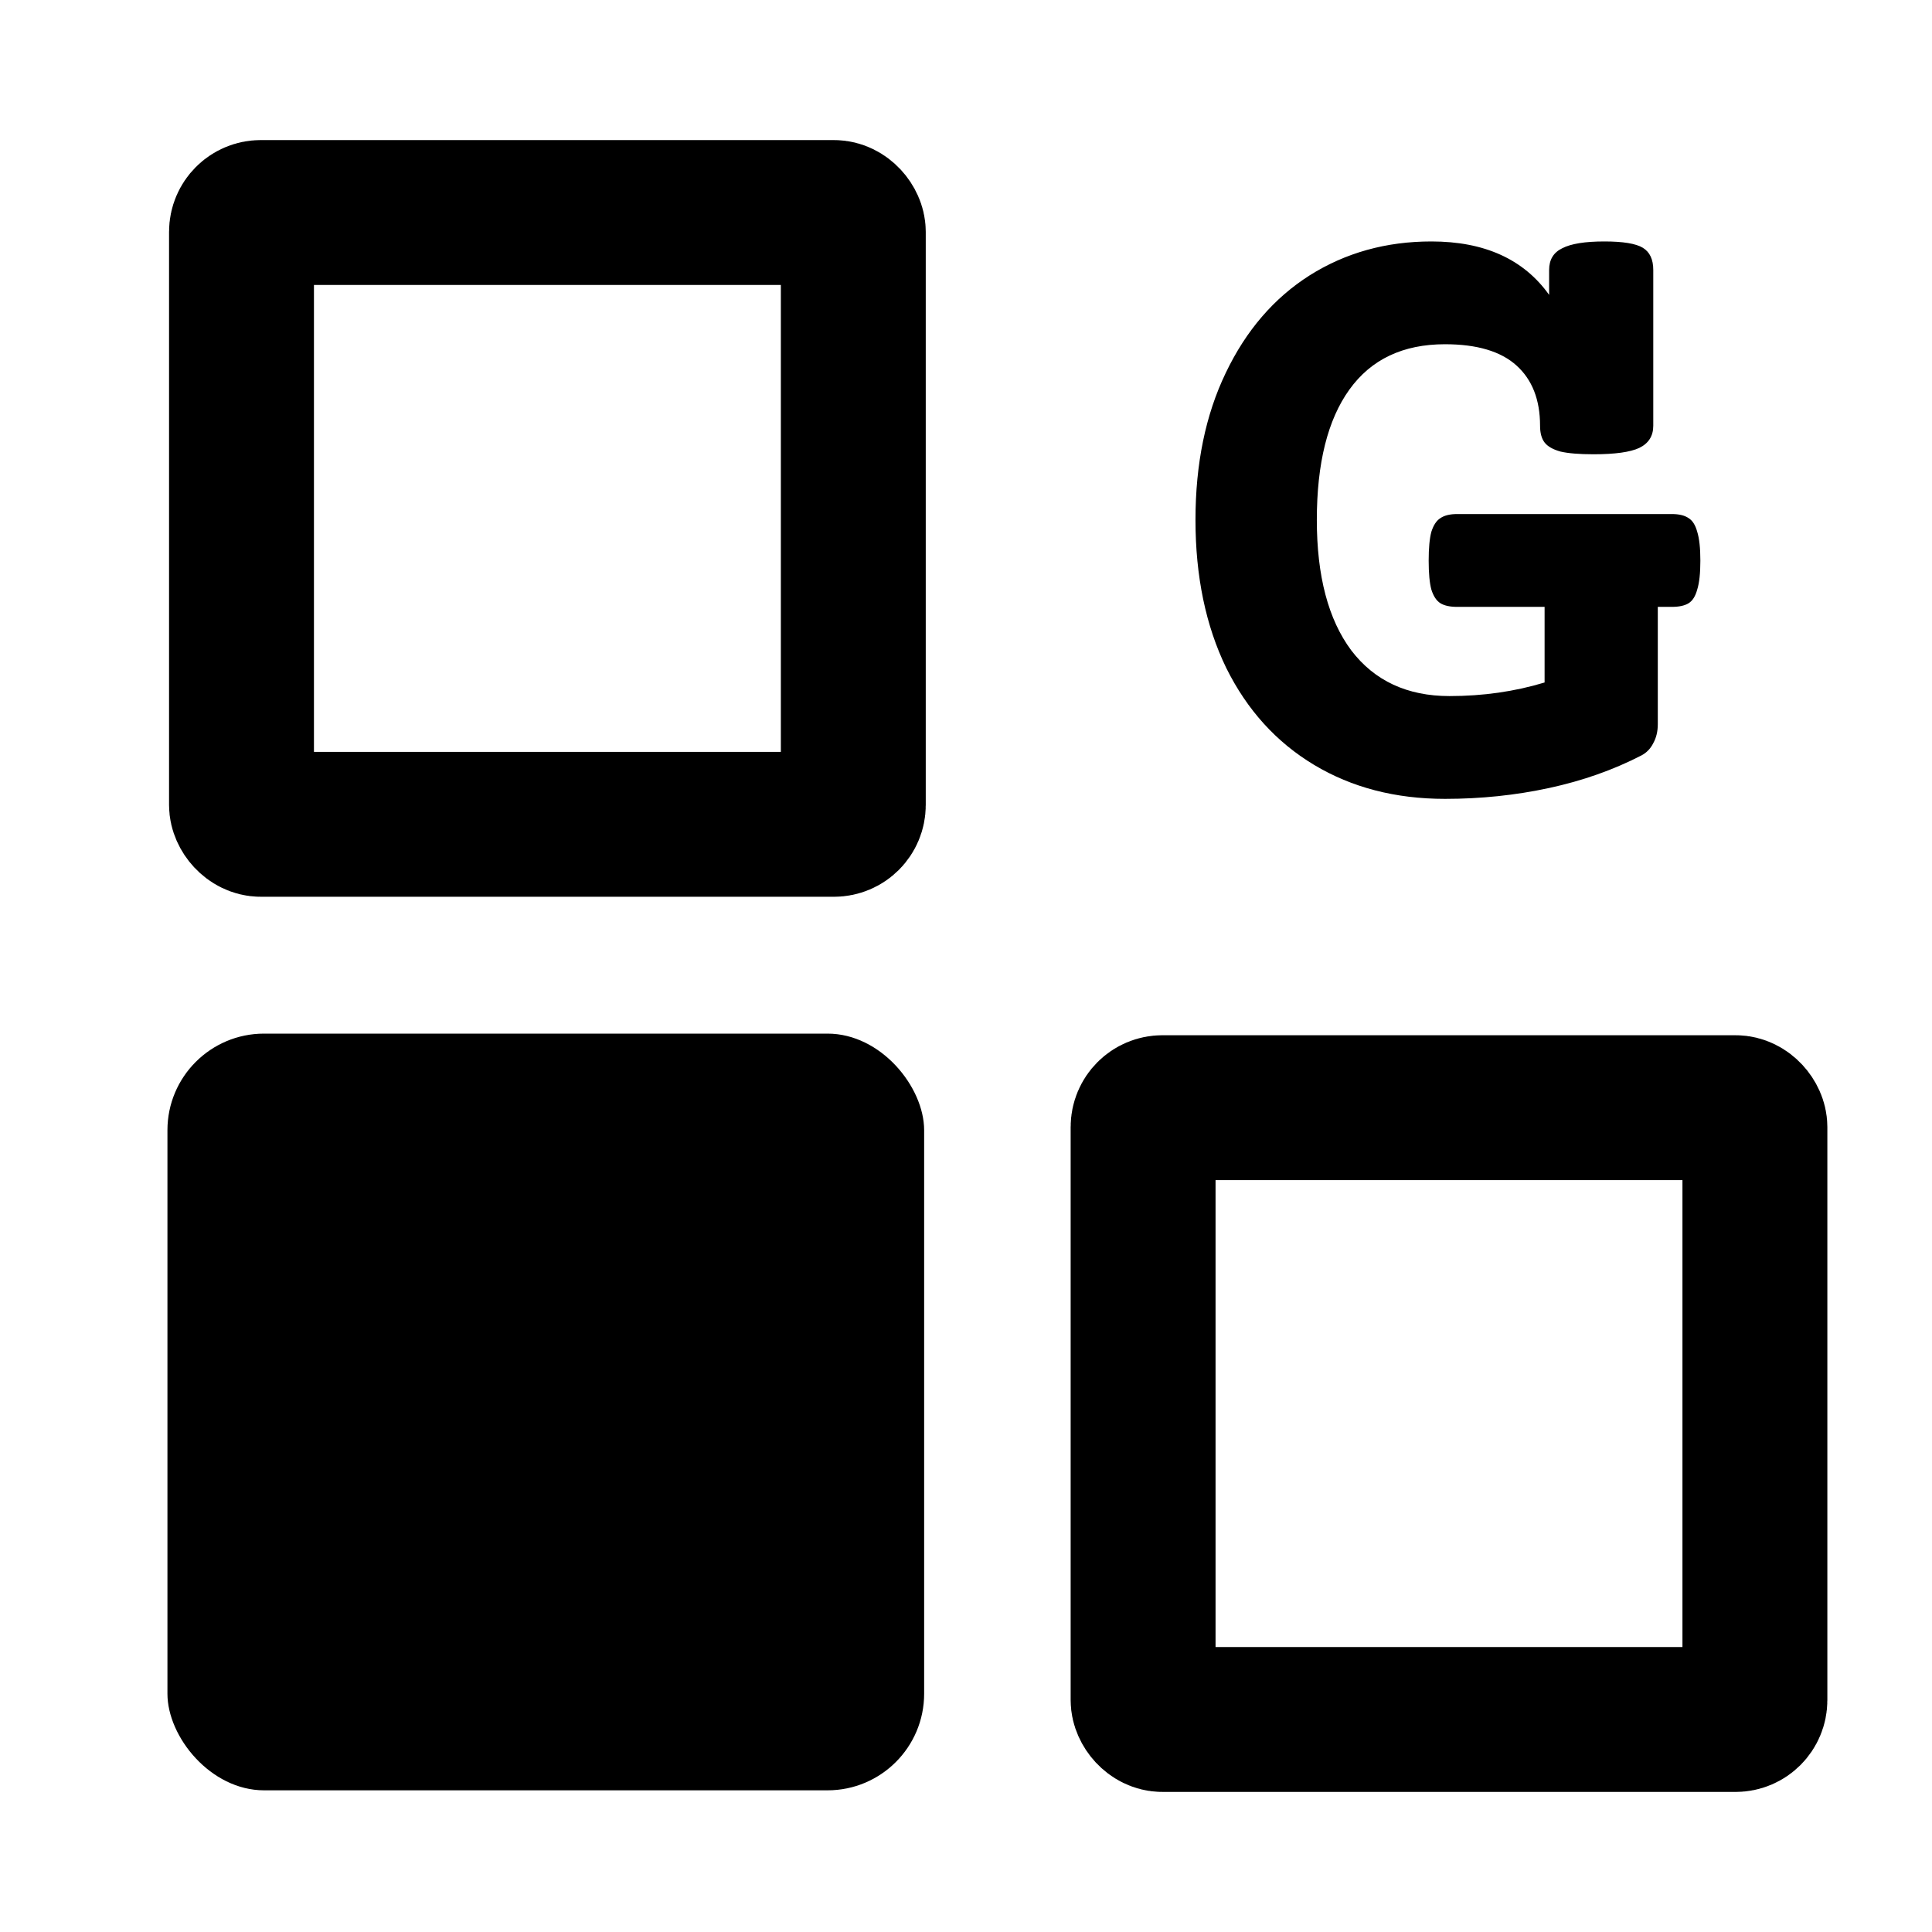
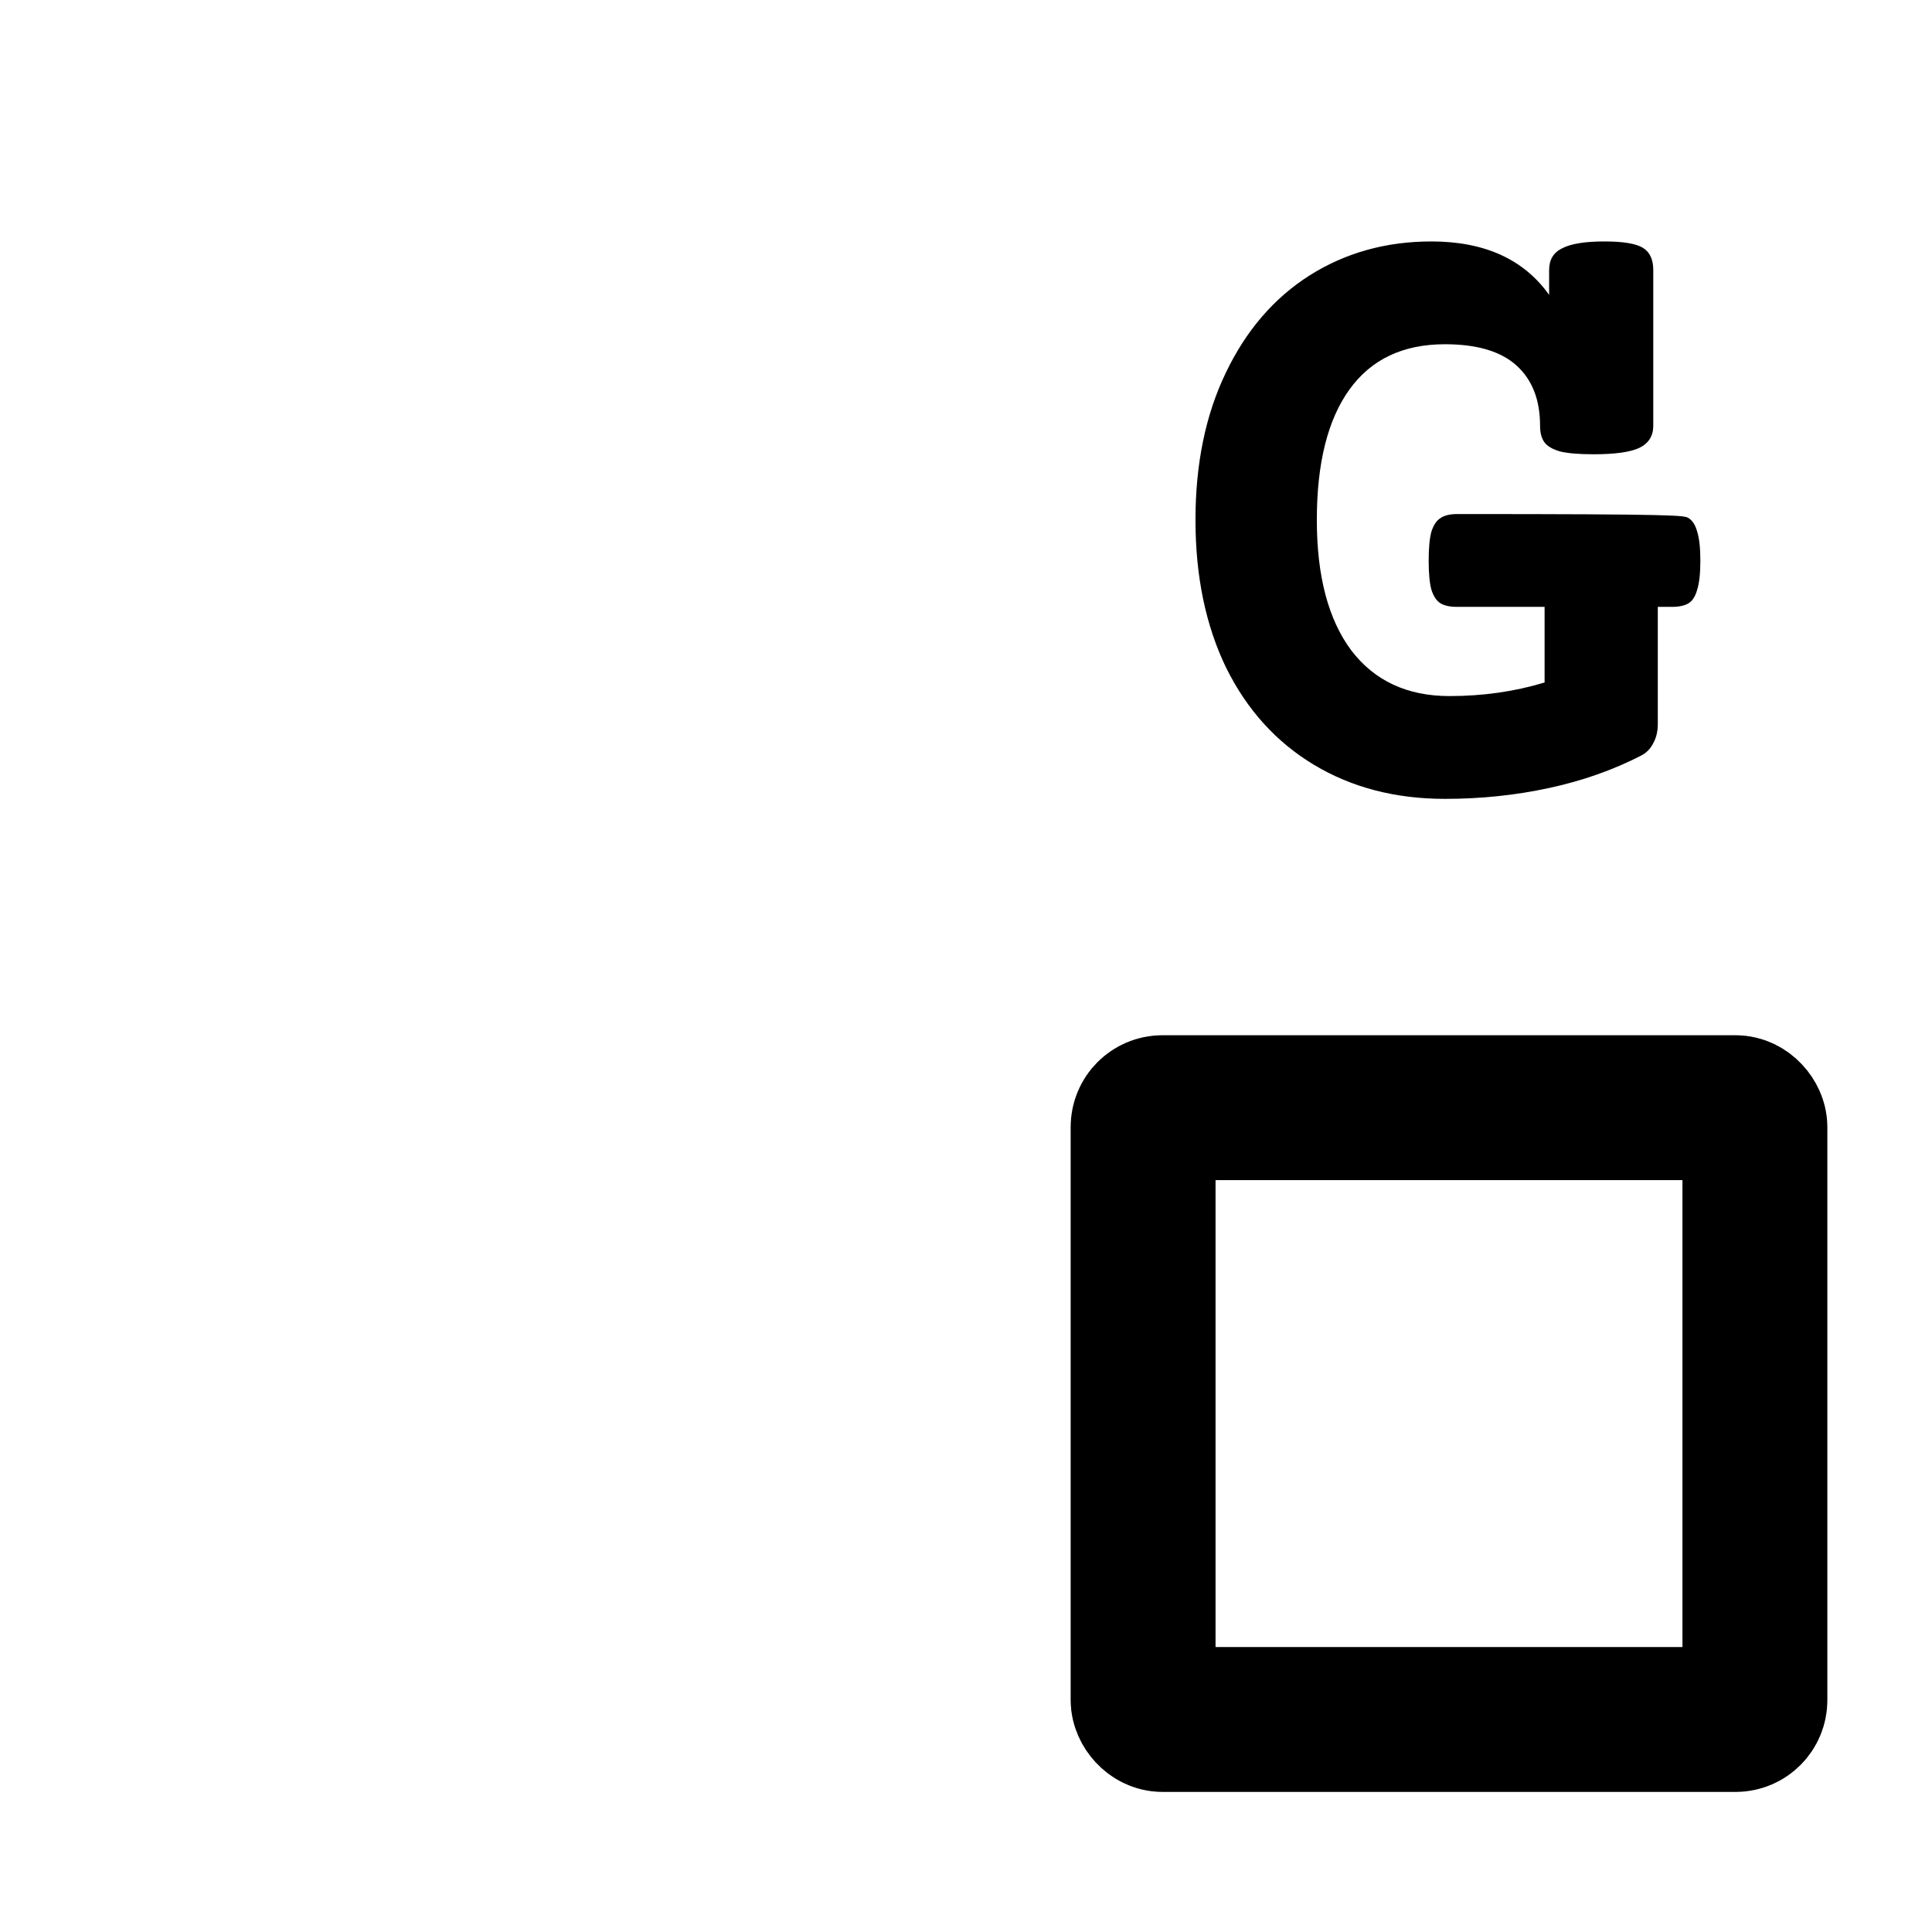
<svg xmlns="http://www.w3.org/2000/svg" width="600" height="600" viewBox="0 0 600 600" fill="none">
-   <rect x="52" y="321" width="235" height="235" rx="30" fill="black" />
-   <path d="M498.25 74.984C504.062 74.984 508.047 75.641 510.203 76.953C512.359 78.266 513.438 80.562 513.438 83.844V132.219C513.438 135.406 511.984 137.703 509.078 139.109C506.266 140.422 501.531 141.078 494.875 141.078C490.469 141.078 487.047 140.797 484.609 140.234C482.266 139.578 480.625 138.641 479.688 137.422C478.75 136.203 478.281 134.469 478.281 132.219C478.281 124.156 475.844 117.922 470.969 113.516C466.094 109.109 458.688 106.906 448.75 106.906C435.719 106.906 425.828 111.594 419.078 120.969C412.328 130.344 408.953 143.844 408.953 161.469C408.953 178.906 412.516 192.406 419.641 201.969C426.859 211.438 437.031 216.172 450.156 216.172C460.562 216.172 470.406 214.766 479.688 211.953V188.469H452.547C450.297 188.469 448.562 188.094 447.344 187.344C446.125 186.594 445.188 185.188 444.531 183.125C443.969 181.062 443.688 178.062 443.688 174.125C443.688 170.188 443.969 167.188 444.531 165.125C445.188 163.062 446.125 161.656 447.344 160.906C448.562 160.062 450.297 159.641 452.547 159.641H519.203C521.453 159.641 523.188 160.062 524.406 160.906C525.625 161.656 526.516 163.062 527.078 165.125C527.734 167.188 528.062 170.188 528.062 174.125C528.062 178.062 527.734 181.062 527.078 183.125C526.516 185.188 525.625 186.594 524.406 187.344C523.188 188.094 521.453 188.469 519.203 188.469H514.844V224.891C514.844 227.141 514.375 229.109 513.438 230.797C512.594 232.484 511.375 233.75 509.781 234.594C501.062 239.094 491.5 242.469 481.094 244.719C470.688 246.969 459.906 248.094 448.75 248.094C433.375 248.094 419.828 244.578 408.109 237.547C396.391 230.516 387.297 220.484 380.828 207.453C374.453 194.328 371.266 179 371.266 161.469C371.266 144.031 374.406 128.797 380.688 115.766C386.969 102.641 395.641 92.562 406.703 85.531C417.859 78.5 430.469 74.984 444.531 74.984C461.031 74.984 473.219 80.516 481.094 91.578V83.844C481.094 80.656 482.453 78.406 485.172 77.094C487.891 75.688 492.25 74.984 498.25 74.984Z" fill="black" />
-   <rect x="75" y="66" width="190" height="190" rx="6" stroke="black" stroke-width="45" stroke-miterlimit="16" stroke-linecap="square" />
+   <path d="M498.25 74.984C504.062 74.984 508.047 75.641 510.203 76.953C512.359 78.266 513.438 80.562 513.438 83.844V132.219C513.438 135.406 511.984 137.703 509.078 139.109C506.266 140.422 501.531 141.078 494.875 141.078C490.469 141.078 487.047 140.797 484.609 140.234C482.266 139.578 480.625 138.641 479.688 137.422C478.75 136.203 478.281 134.469 478.281 132.219C478.281 124.156 475.844 117.922 470.969 113.516C466.094 109.109 458.688 106.906 448.75 106.906C435.719 106.906 425.828 111.594 419.078 120.969C412.328 130.344 408.953 143.844 408.953 161.469C408.953 178.906 412.516 192.406 419.641 201.969C426.859 211.438 437.031 216.172 450.156 216.172C460.562 216.172 470.406 214.766 479.688 211.953V188.469H452.547C450.297 188.469 448.562 188.094 447.344 187.344C446.125 186.594 445.188 185.188 444.531 183.125C443.969 181.062 443.688 178.062 443.688 174.125C443.688 170.188 443.969 167.188 444.531 165.125C445.188 163.062 446.125 161.656 447.344 160.906C448.562 160.062 450.297 159.641 452.547 159.641C521.453 159.641 523.188 160.062 524.406 160.906C525.625 161.656 526.516 163.062 527.078 165.125C527.734 167.188 528.062 170.188 528.062 174.125C528.062 178.062 527.734 181.062 527.078 183.125C526.516 185.188 525.625 186.594 524.406 187.344C523.188 188.094 521.453 188.469 519.203 188.469H514.844V224.891C514.844 227.141 514.375 229.109 513.438 230.797C512.594 232.484 511.375 233.75 509.781 234.594C501.062 239.094 491.5 242.469 481.094 244.719C470.688 246.969 459.906 248.094 448.75 248.094C433.375 248.094 419.828 244.578 408.109 237.547C396.391 230.516 387.297 220.484 380.828 207.453C374.453 194.328 371.266 179 371.266 161.469C371.266 144.031 374.406 128.797 380.688 115.766C386.969 102.641 395.641 92.562 406.703 85.531C417.859 78.5 430.469 74.984 444.531 74.984C461.031 74.984 473.219 80.516 481.094 91.578V83.844C481.094 80.656 482.453 78.406 485.172 77.094C487.891 75.688 492.25 74.984 498.25 74.984Z" fill="black" />
  <rect x="355" y="344" width="190" height="190" rx="6" stroke="black" stroke-width="45" stroke-miterlimit="16" stroke-linecap="square" />
</svg>